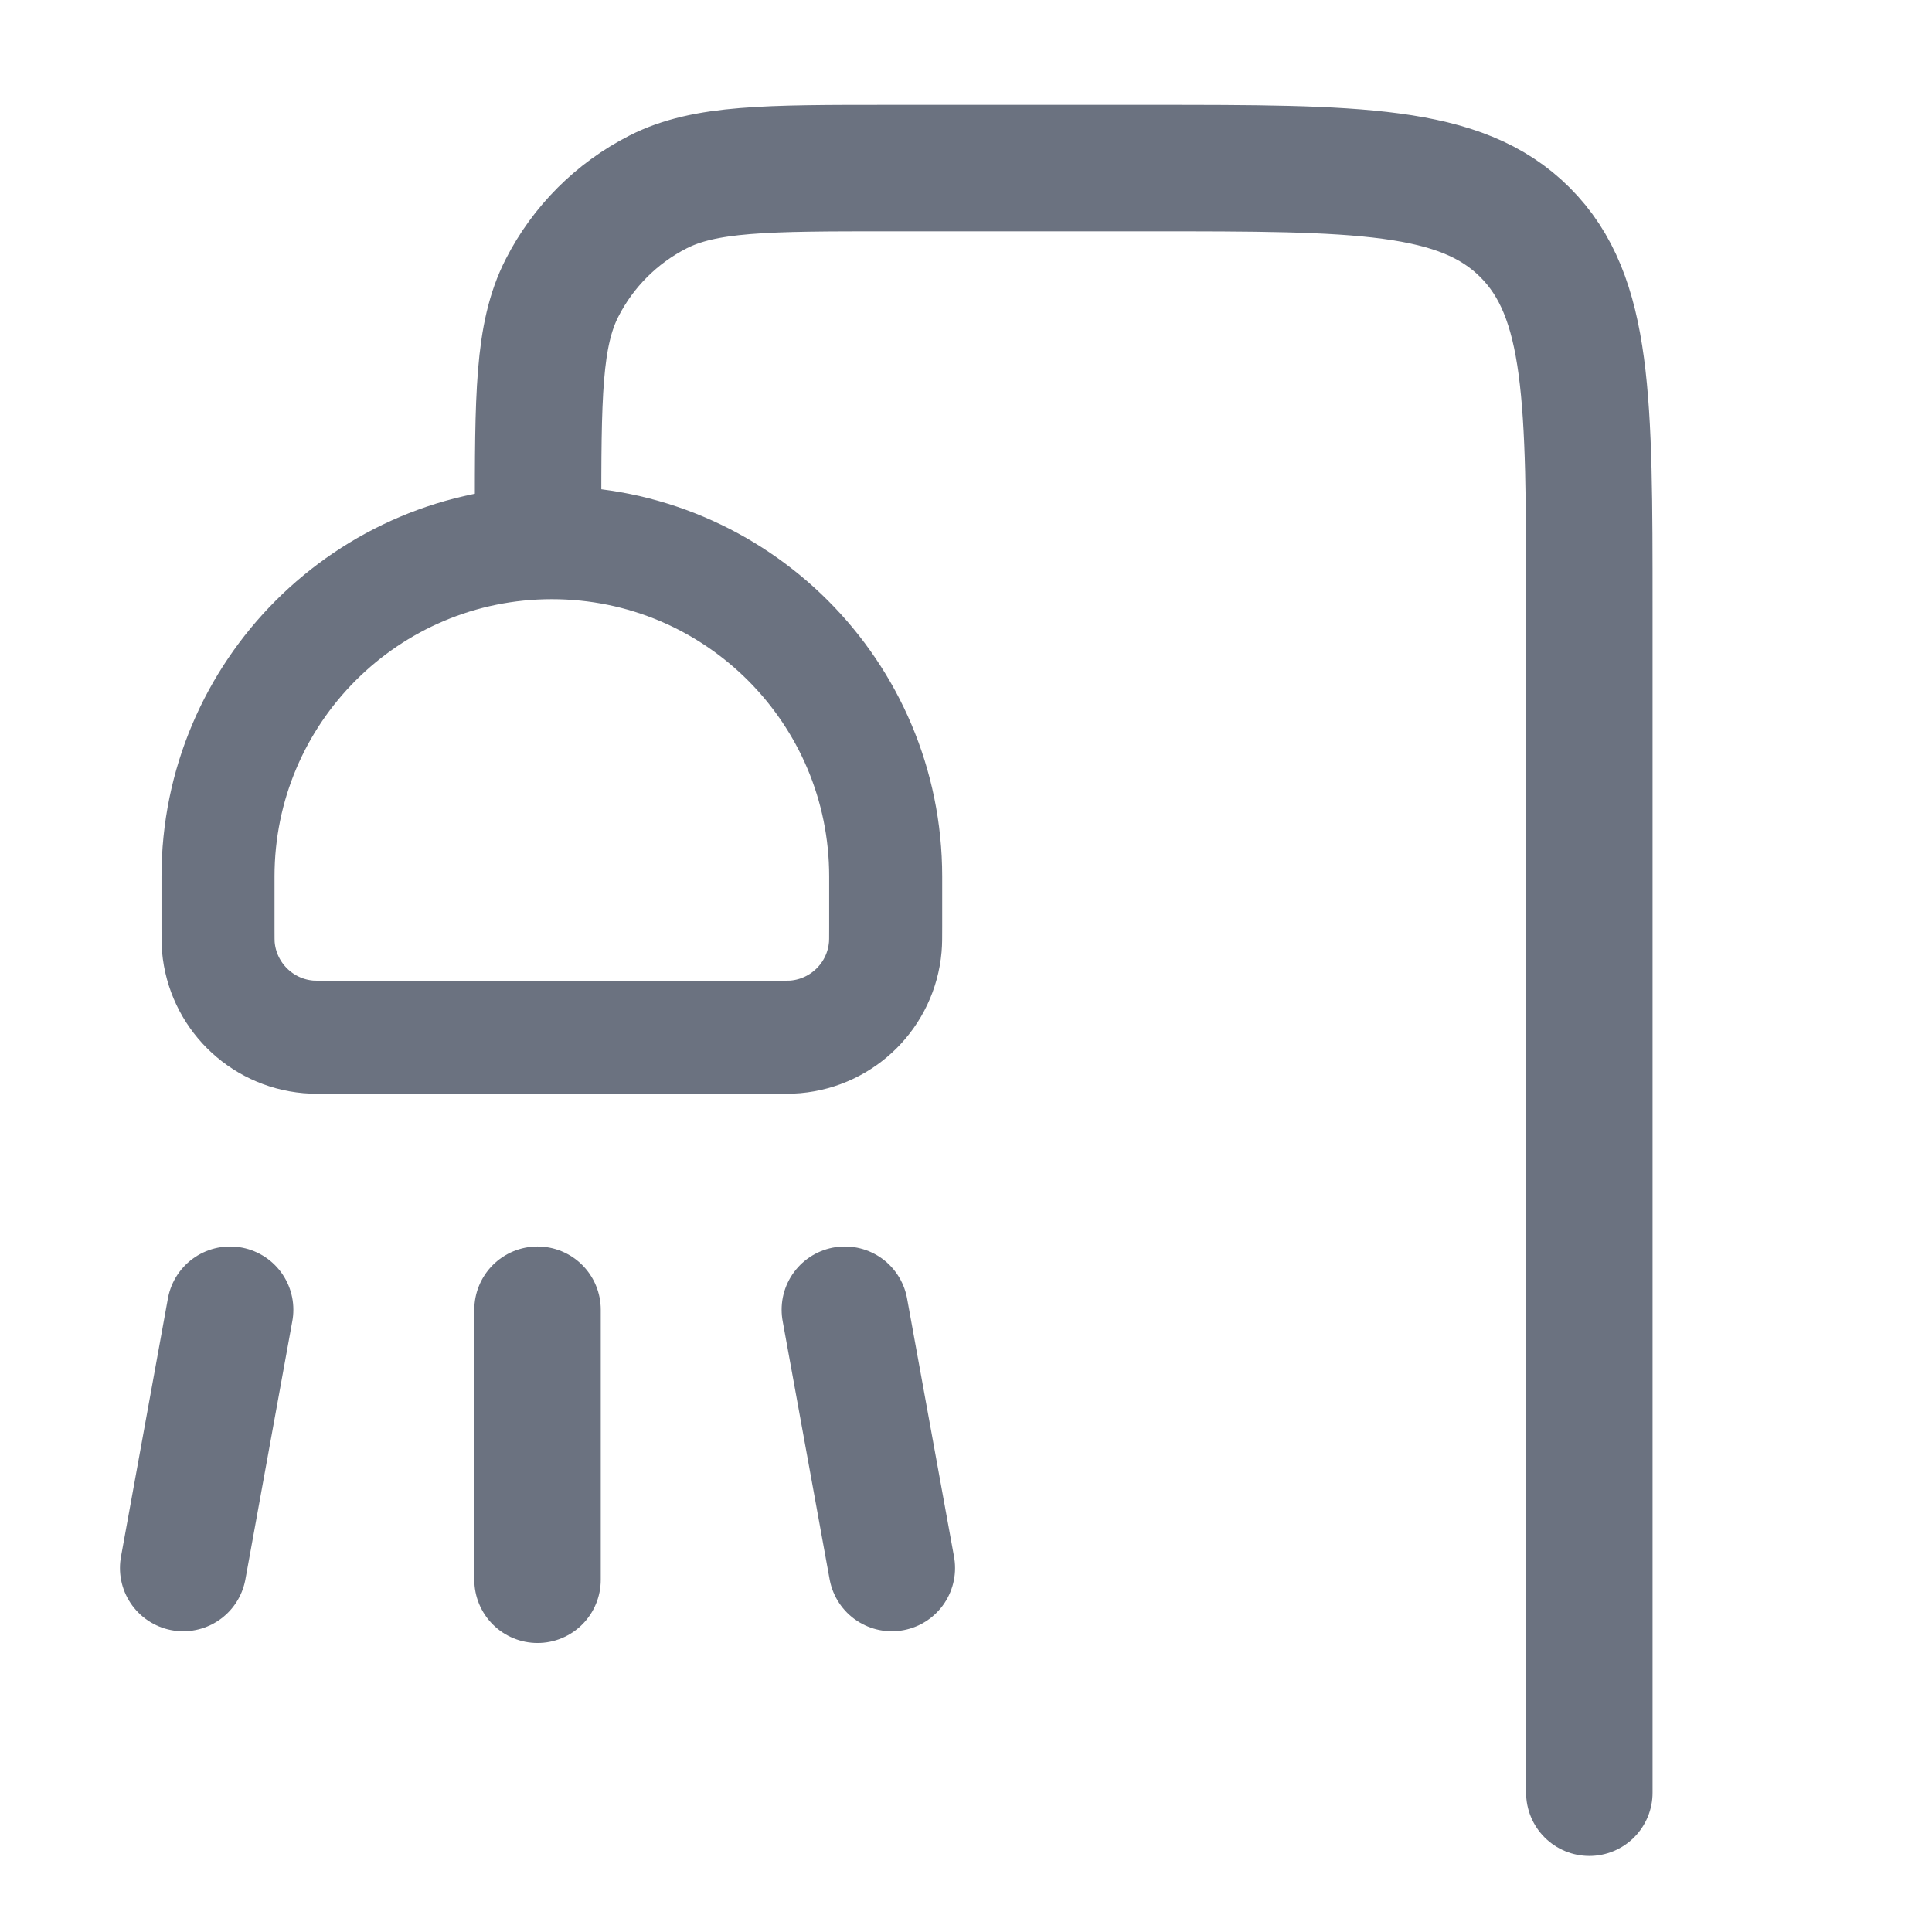
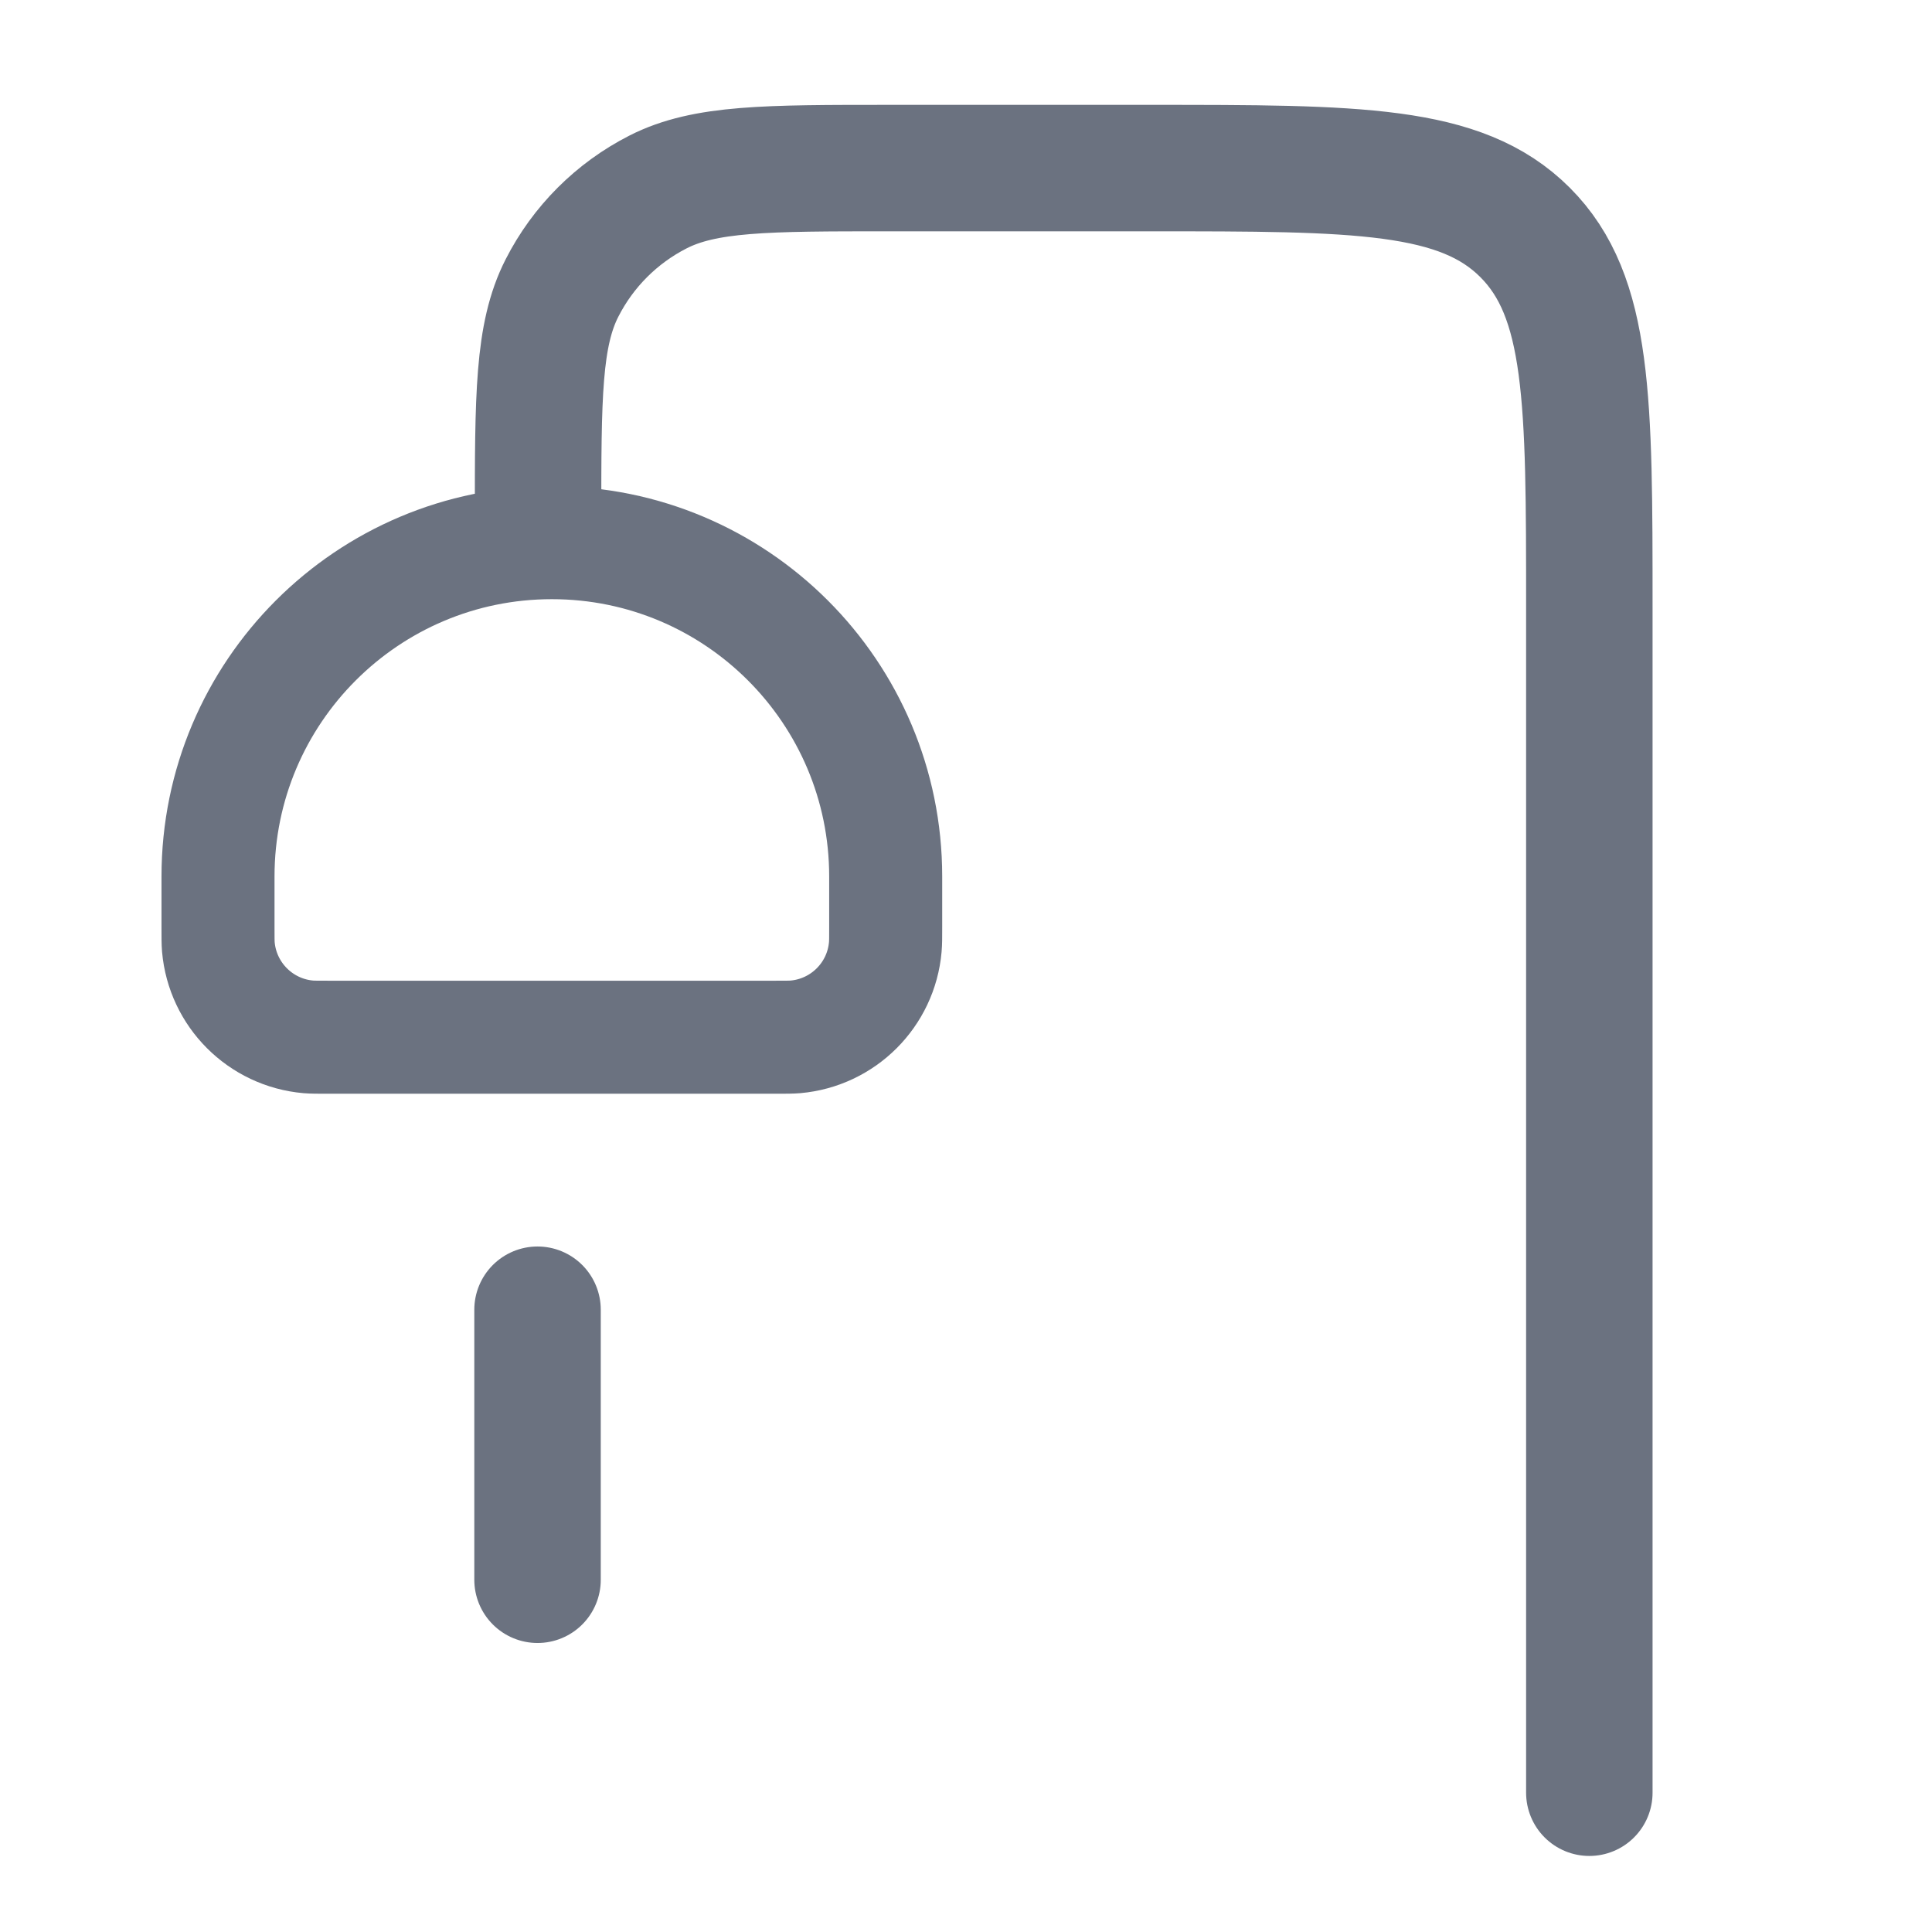
<svg xmlns="http://www.w3.org/2000/svg" width="44" height="44" viewBox="0 0 44 44" fill="none">
  <path d="M12.254 11.829V11.829C12.254 9.028 12.254 7.628 12.799 6.559C13.278 5.618 14.043 4.853 14.984 4.373C16.053 3.828 17.454 3.828 20.254 3.828H26.196C30.91 3.828 33.267 3.828 34.732 5.293C36.196 6.757 36.196 9.114 36.196 13.829V40.828" stroke="#6B7280" stroke-width="2.88" stroke-linecap="round" />
  <path d="M4.965 19.962C4.965 15.763 8.369 12.359 12.568 12.359V12.359C16.767 12.359 20.171 15.763 20.171 19.962V21.119C20.171 21.352 20.171 21.468 20.162 21.566C20.067 22.655 19.203 23.518 18.114 23.614C18.016 23.622 17.9 23.622 17.668 23.622H7.468C7.235 23.622 7.119 23.622 7.021 23.614C5.932 23.518 5.069 22.655 4.973 21.566C4.965 21.468 4.965 21.352 4.965 21.119V19.962Z" stroke="#6B7280" stroke-width="2.574" />
-   <path d="M5.241 29.828L4.172 35.711" stroke="#6B7280" stroke-width="2.88" stroke-linecap="round" />
  <path d="M12.242 29.828V35.978" stroke="#6B7280" stroke-width="2.88" stroke-linecap="round" />
-   <path d="M19.241 29.828L20.311 35.711" stroke="#6B7280" stroke-width="2.88" stroke-linecap="round" />
</svg>